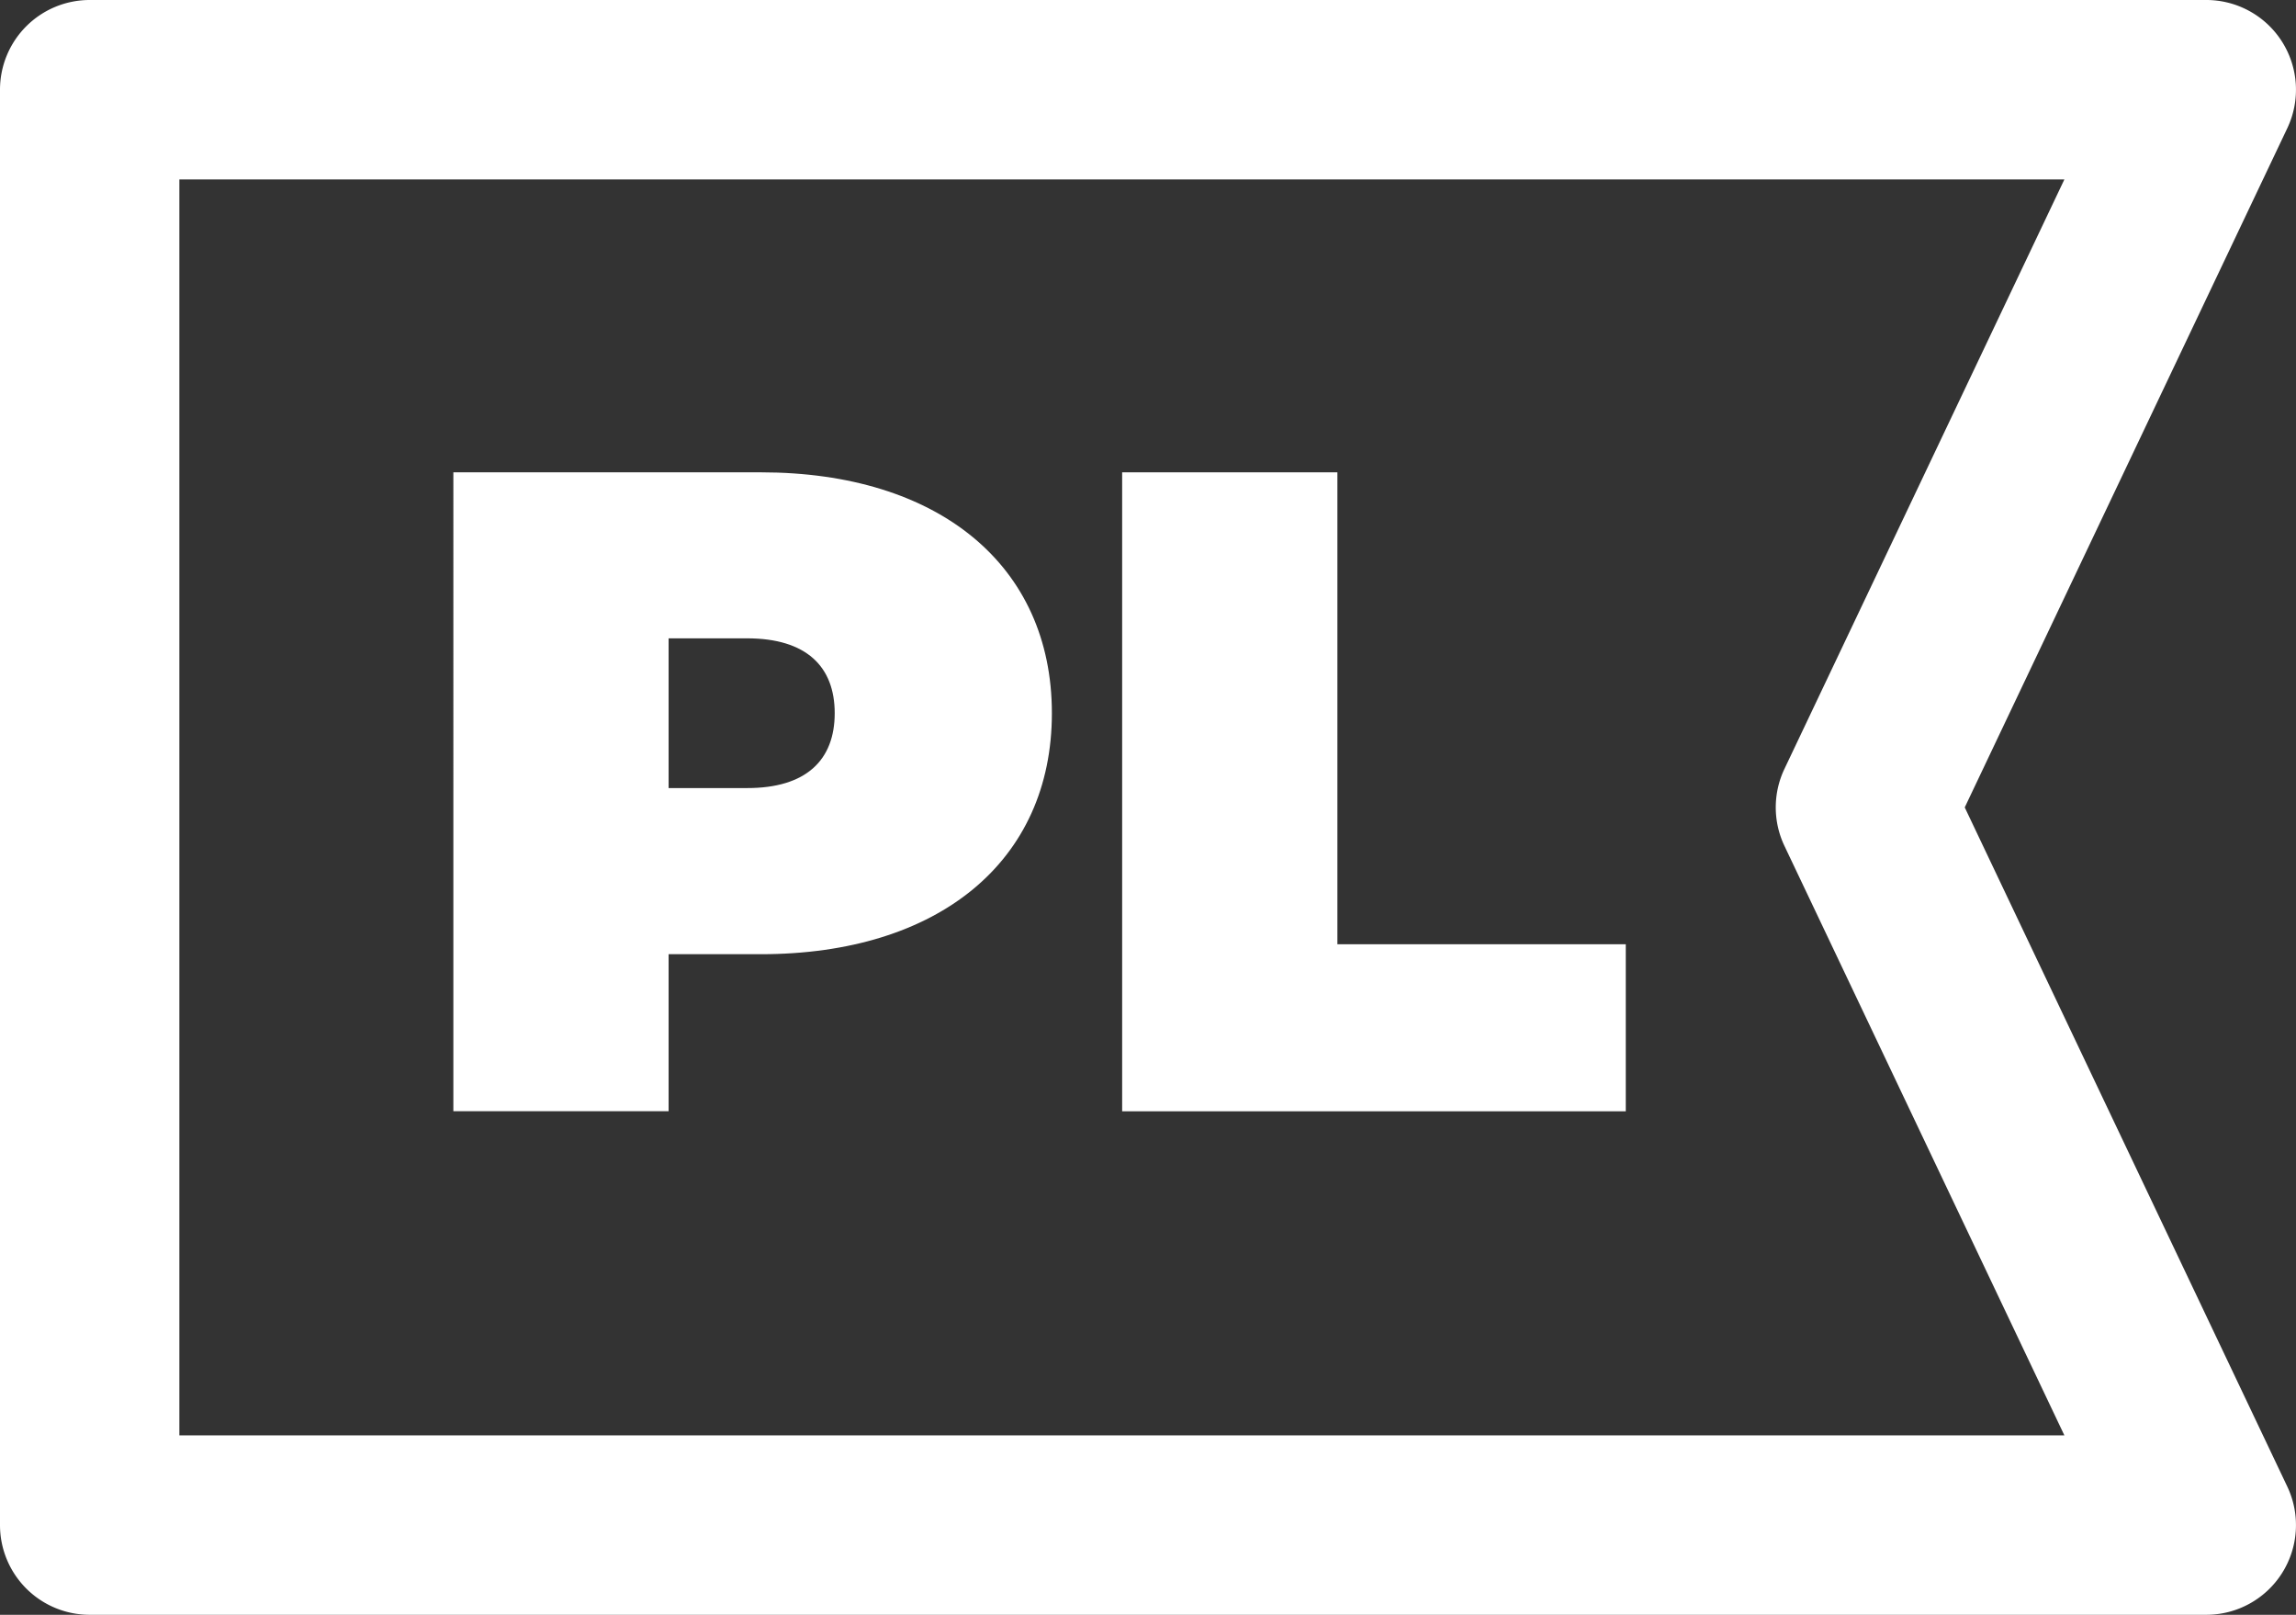
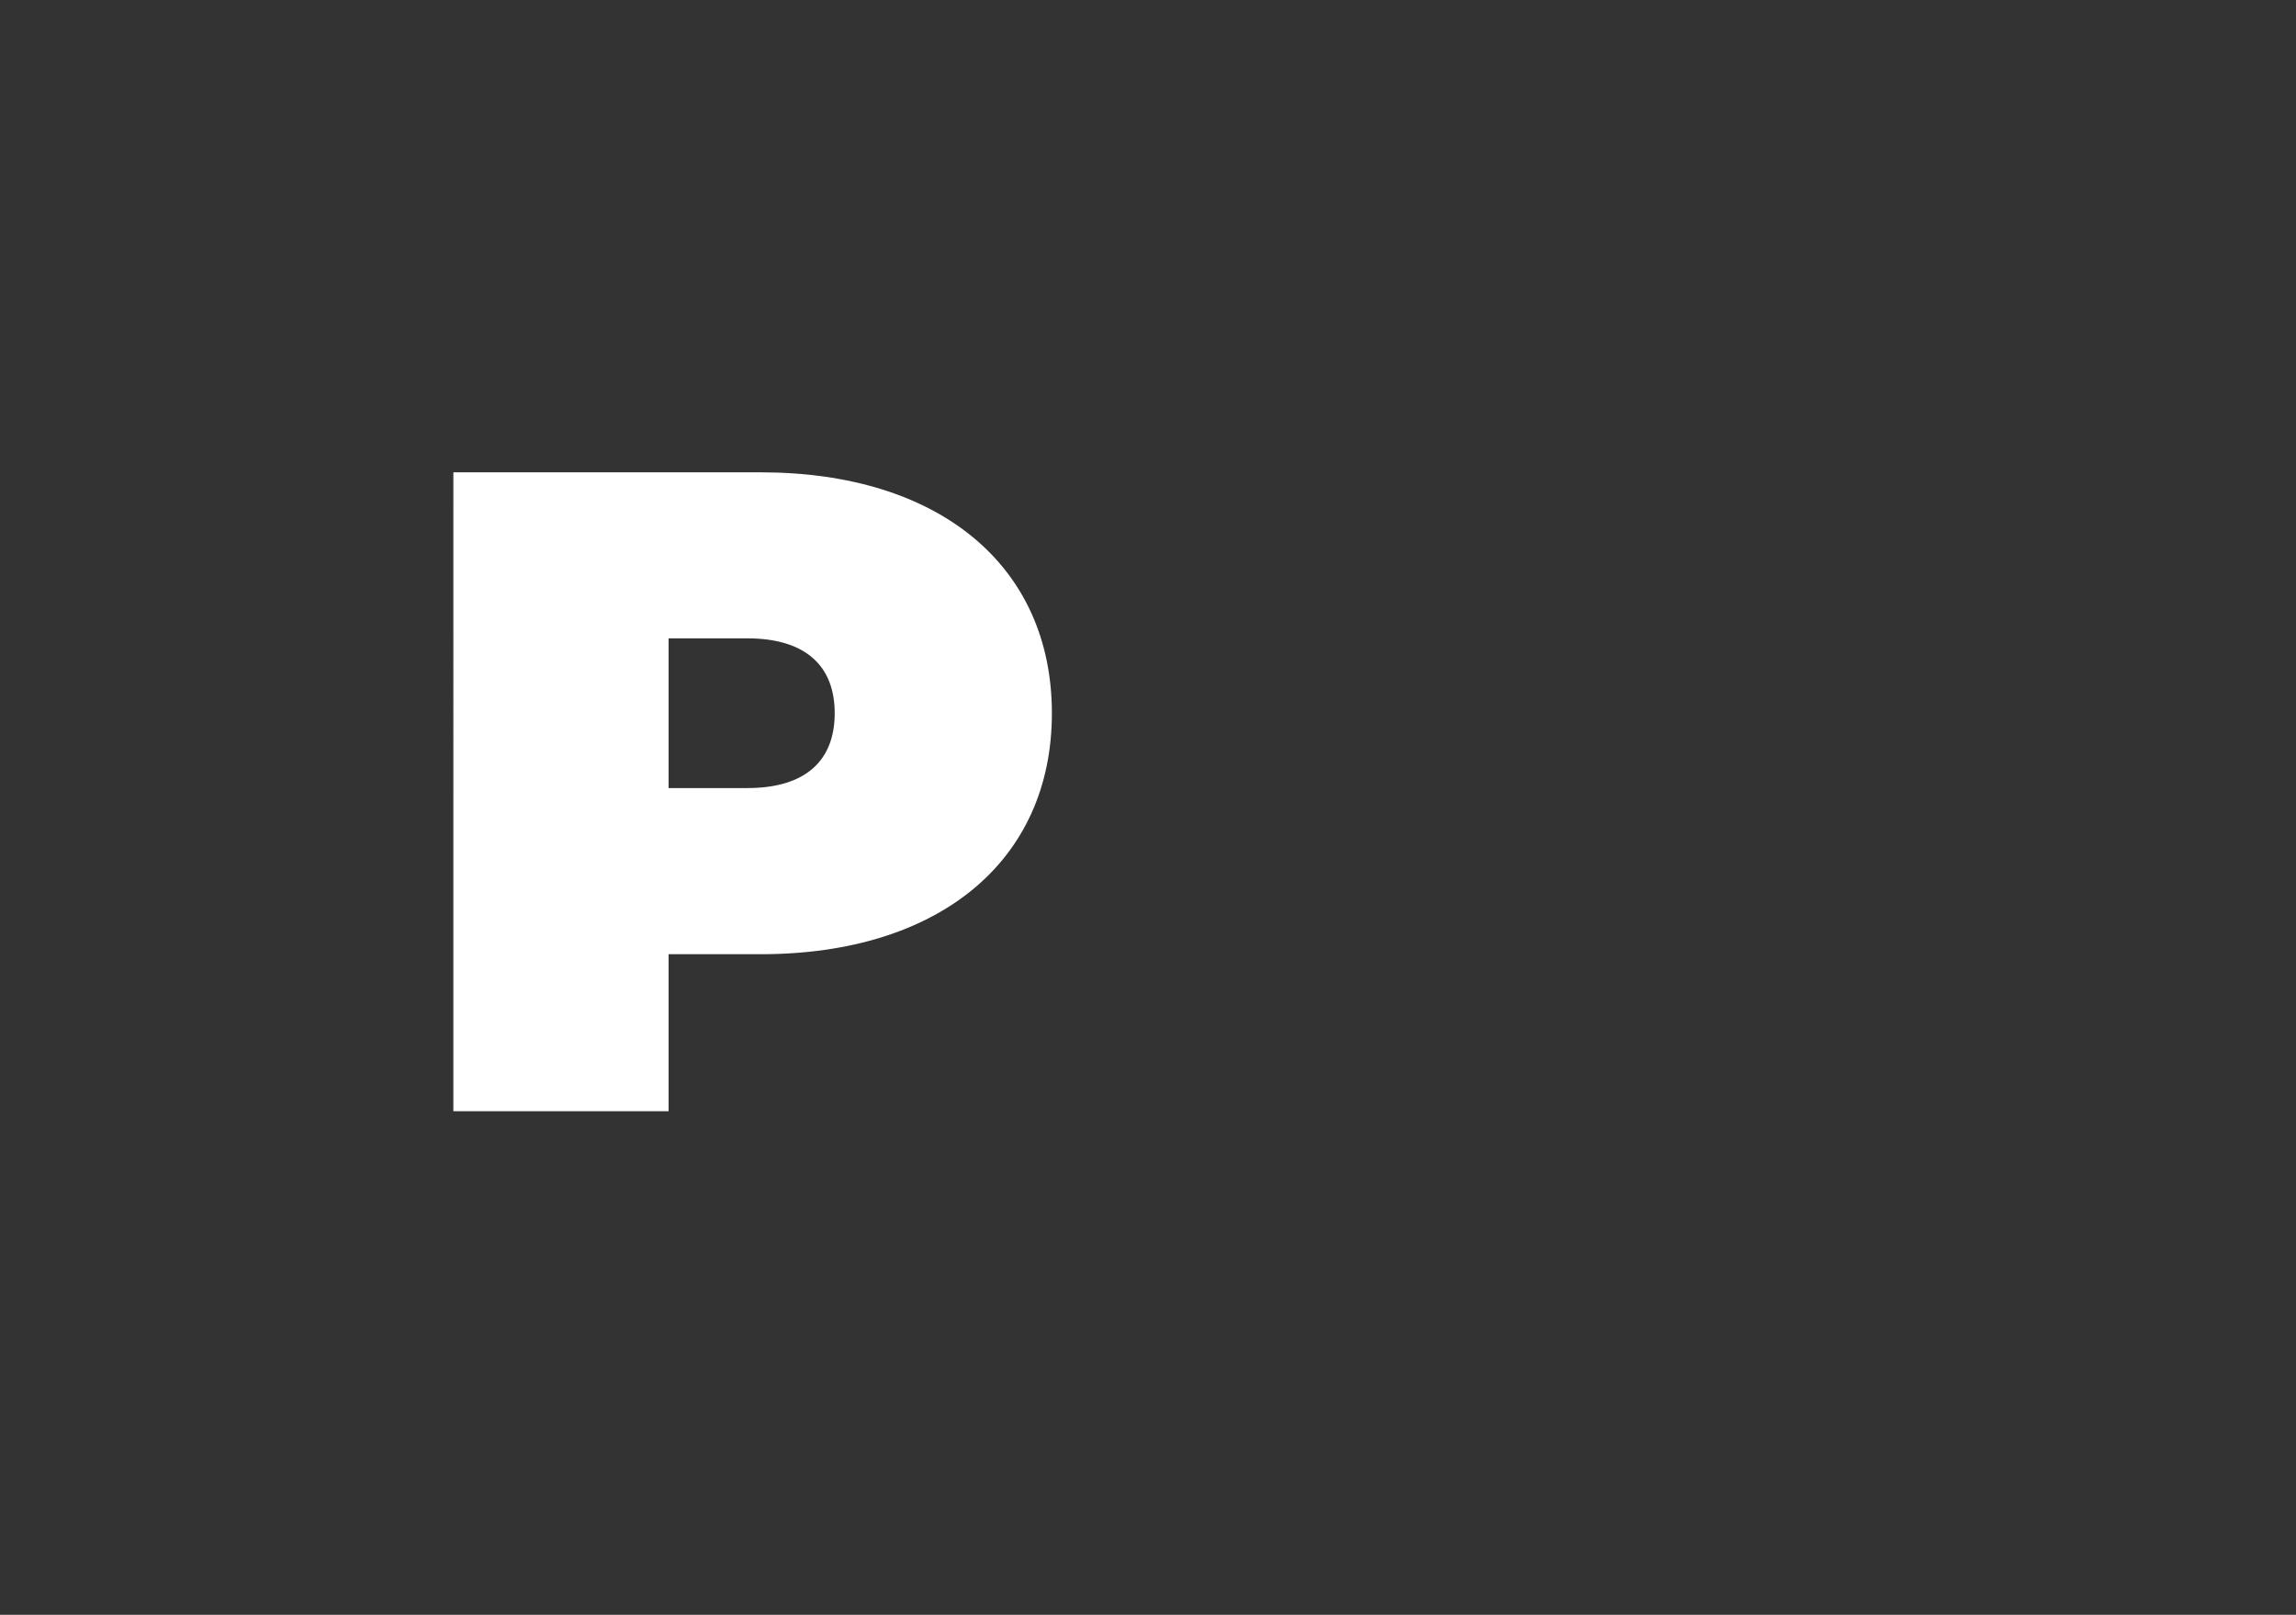
<svg xmlns="http://www.w3.org/2000/svg" viewBox="0 0 512.01 360">
  <rect x="0" y="0" width="512.01" height="360" fill="#333333" stroke="none" />
  <defs>
    <style>.cls-1{fill:#fff;}</style>
  </defs>
  <title>Zasób 4</title>
  <g id="Warstwa_2" data-name="Warstwa 2">
    <g id="Warstwa_1-2" data-name="Warstwa 1">
      <g id="Warstwa_2-2" data-name="Warstwa 2">
        <g id="Warstwa_1-2-2" data-name="Warstwa 1-2">
-           <path class="cls-1" d="M438.14,180,510.07,28.58A20,20,0,0,0,492,0H20A20,20,0,0,0,0,20V340a20,20,0,0,0,20,20H492a20,20,0,0,0,18.07-28.58ZM40,320V40H460.36L397.93,171.42a20,20,0,0,0,0,17.16L460.36,320Z" />
-         </g>
+           </g>
      </g>
      <path class="cls-1" d="M234.57,159c0,33-25.24,53.73-64.92,53.73H149.1v35h-48V105.3h68.58C209.33,105.3,234.57,126.05,234.57,159Zm-48.43,0c0-10.38-6.31-16.69-19.54-16.69H149.1v33.38h17.5C179.83,175.71,186.14,169.4,186.14,159Z" />
-       <path class="cls-1" d="M250.24,105.3h48V210.51h64.31v37.24H250.24Z" />
    </g>
  </g>
</svg>